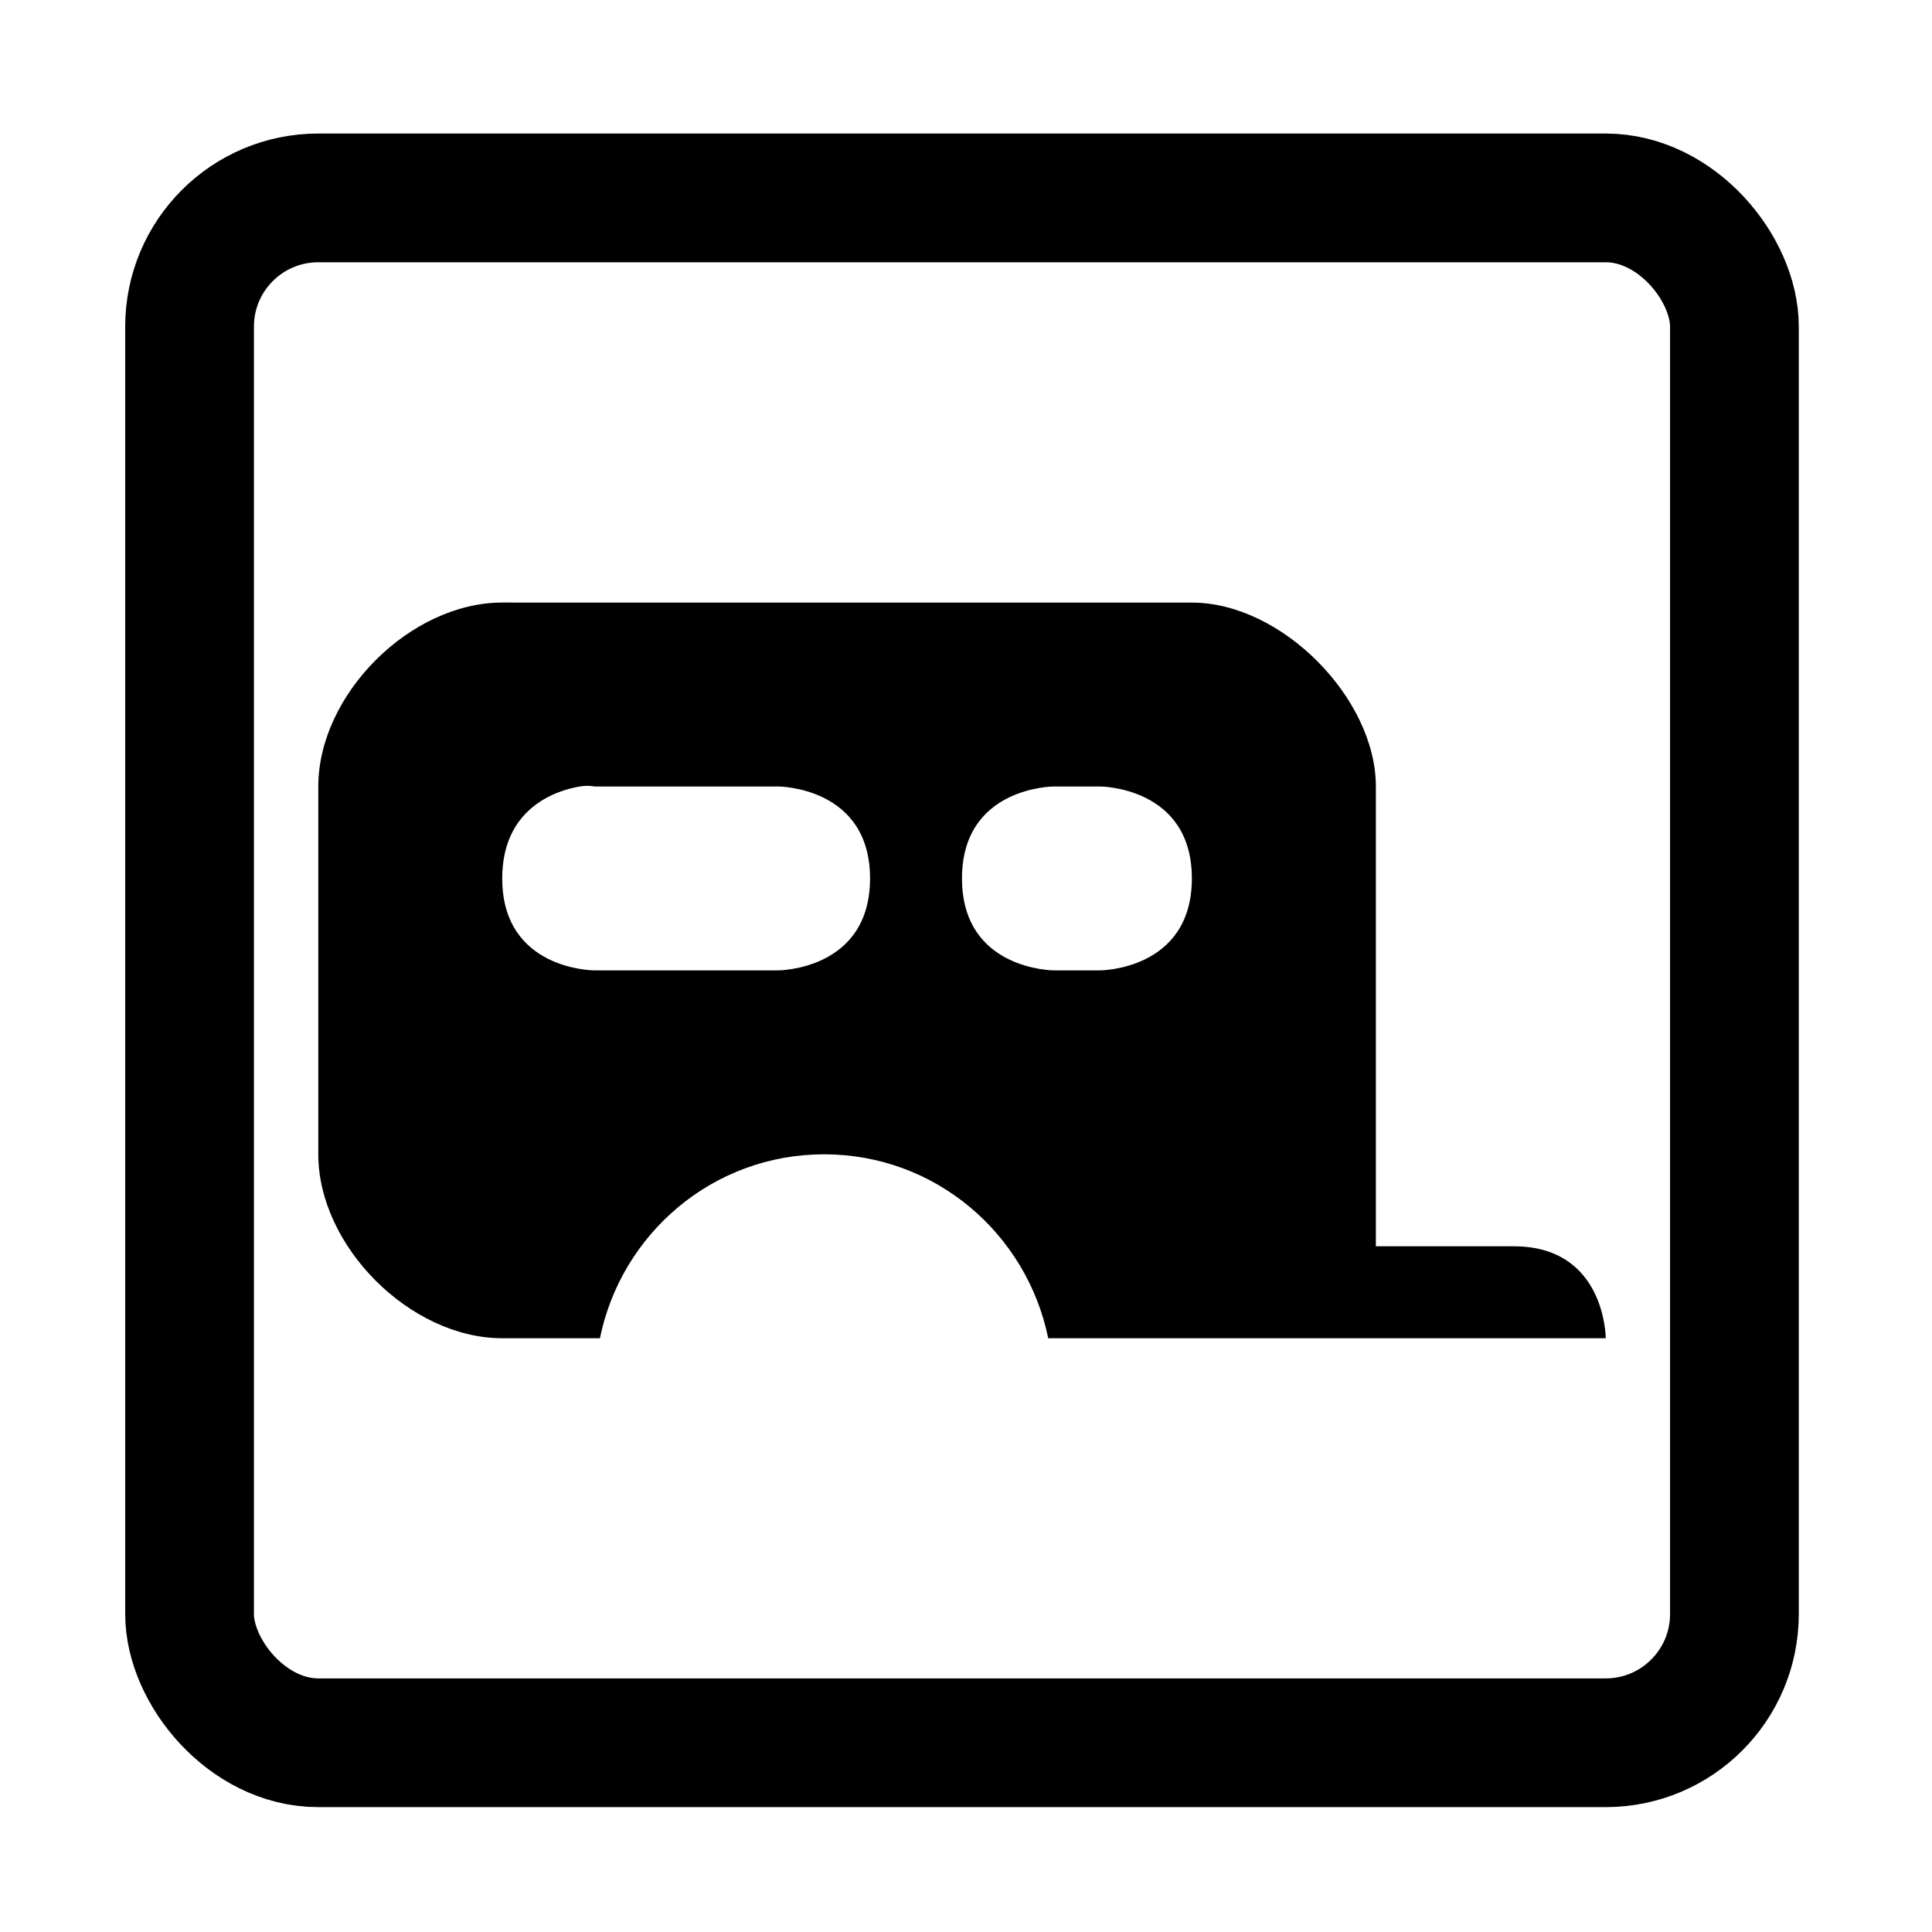
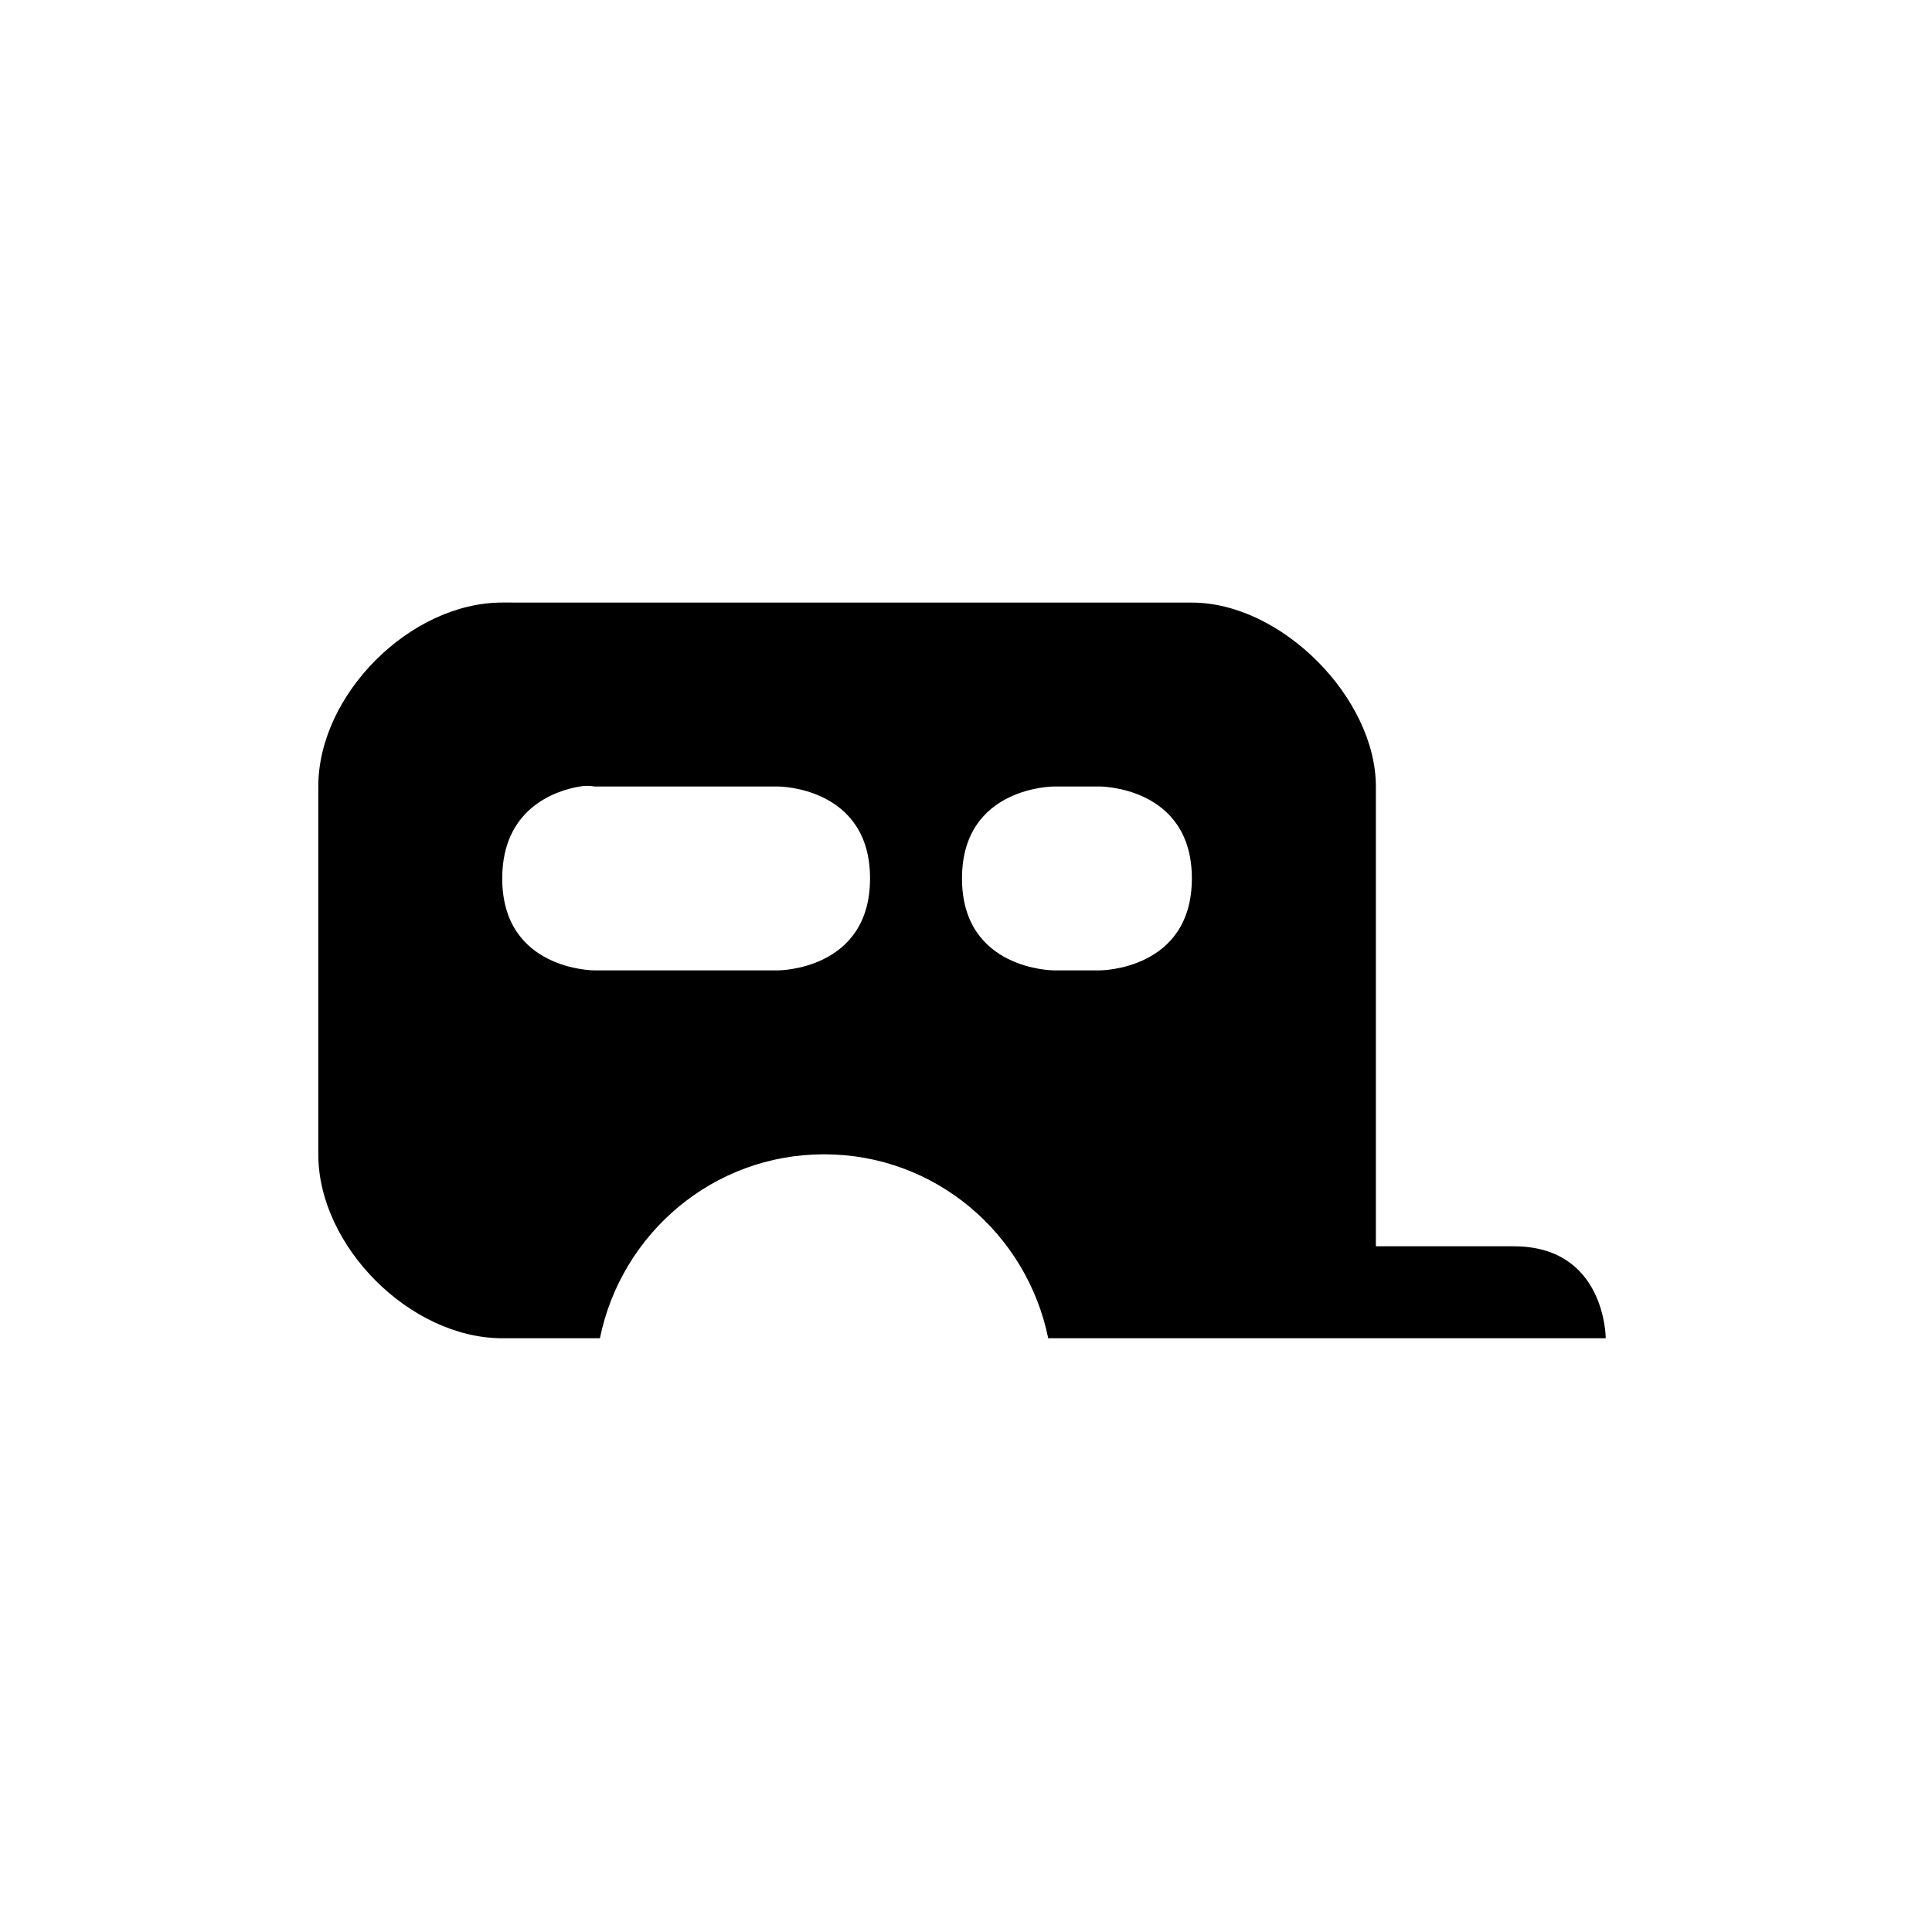
<svg xmlns="http://www.w3.org/2000/svg" xmlns:ns1="http://sodipodi.sourceforge.net/DTD/sodipodi-0.dtd" xmlns:ns2="http://www.inkscape.org/namespaces/inkscape" viewBox="0 0 30 30" version="1.1" id="svg6" ns1:docname="satatic_caravans.svg" width="30" height="30" ns2:version="0.92.1 r15371">
  <defs id="defs10" />
  <ns1:namedview pagecolor="#ffffff" bordercolor="#666666" borderopacity="1" objecttolerance="10" gridtolerance="10" guidetolerance="10" ns2:pageopacity="0" ns2:pageshadow="2" ns2:window-width="1458" ns2:window-height="1052" id="namedview8" showgrid="false" showguides="false" ns2:zoom="23.184766" ns2:cx="12.207218" ns2:cy="15" ns2:window-x="128" ns2:window-y="73" ns2:window-maximized="0" ns2:current-layer="g4491" />
  <g id="g4491" transform="matrix(0.676,0,0,0.676,-117.855,160.61)" style="stroke-width:1.479">
-     <rect ry="2.957" style="fill:none;stroke:#000000;stroke-width:2.957;stroke-miterlimit:4;stroke-dasharray:none;stroke-opacity:1" id="rect2" y="-233.043" x="178.696" width="35.486" rx="2.957" height="35.486" />
    <path d="m 185.878,-223.748 c -2.112,0 -4.225,2.112 -4.225,4.225 v 8.449 c 0,2.112 2.112,4.225 4.225,4.225 h 2.244 c 0.492,-2.406 2.597,-4.225 5.149,-4.225 2.552,0 4.656,1.818 5.149,4.225 h 12.806 c 0,0 0,-2.112 -2.112,-2.112 h -3.168 v -10.561 c 0,-2.029 -2.164,-4.225 -4.225,-4.225 z m 1.782,4.225 c 0.198,-0.033 0.33,0 0.33,0 h 4.225 c 0,0 2.112,0 2.112,2.112 0,2.112 -2.112,2.112 -2.112,2.112 h -4.225 c 0,0 -2.112,0 -2.112,-2.112 0,-1.584 1.188,-2.013 1.782,-2.112 z m 10.891,0 h 1.056 c 0,0 2.112,0 2.112,2.112 0,2.112 -2.112,2.112 -2.112,2.112 h -1.056 c 0,0 -2.112,0 -2.112,-2.112 0,-2.112 2.112,-2.112 2.112,-2.112 z" id="caravan" style="fill:#000000;fill-opacity:1;stroke:none;stroke-width:2.05" ns2:connector-curvature="0" ns1:nodetypes="sssscsccscssscccsccscccsccsc" />
  </g>
</svg>